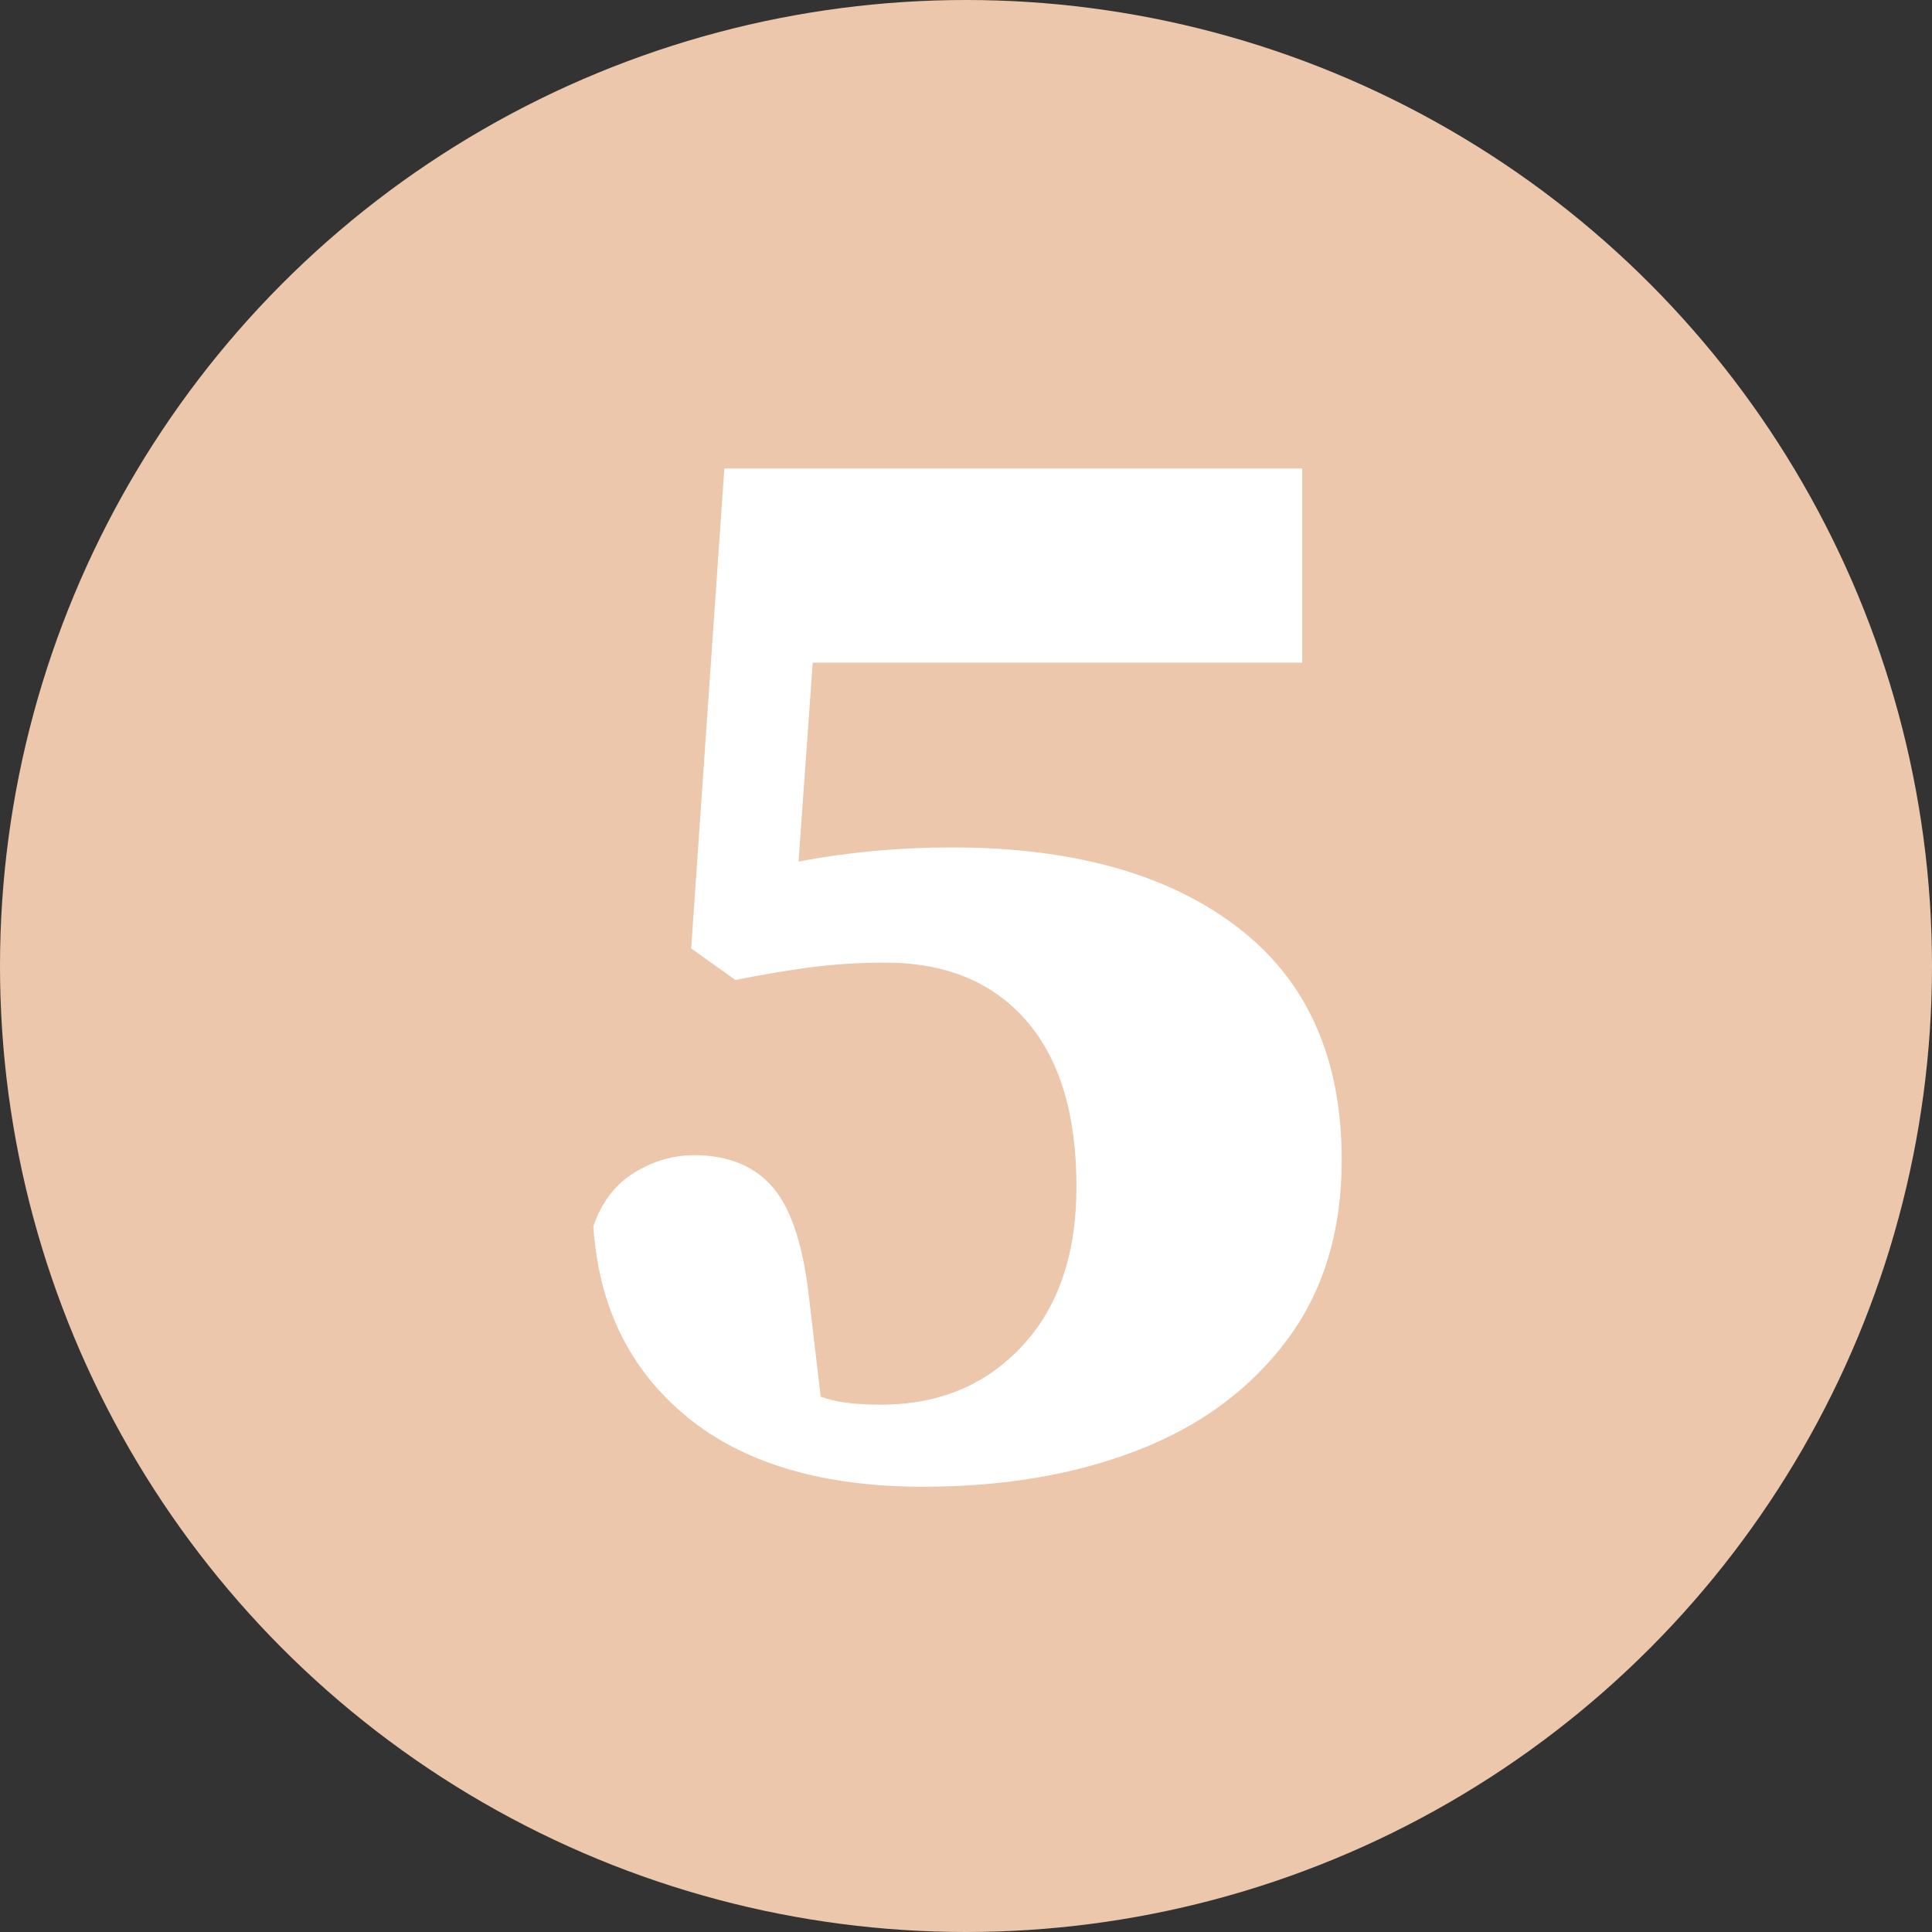
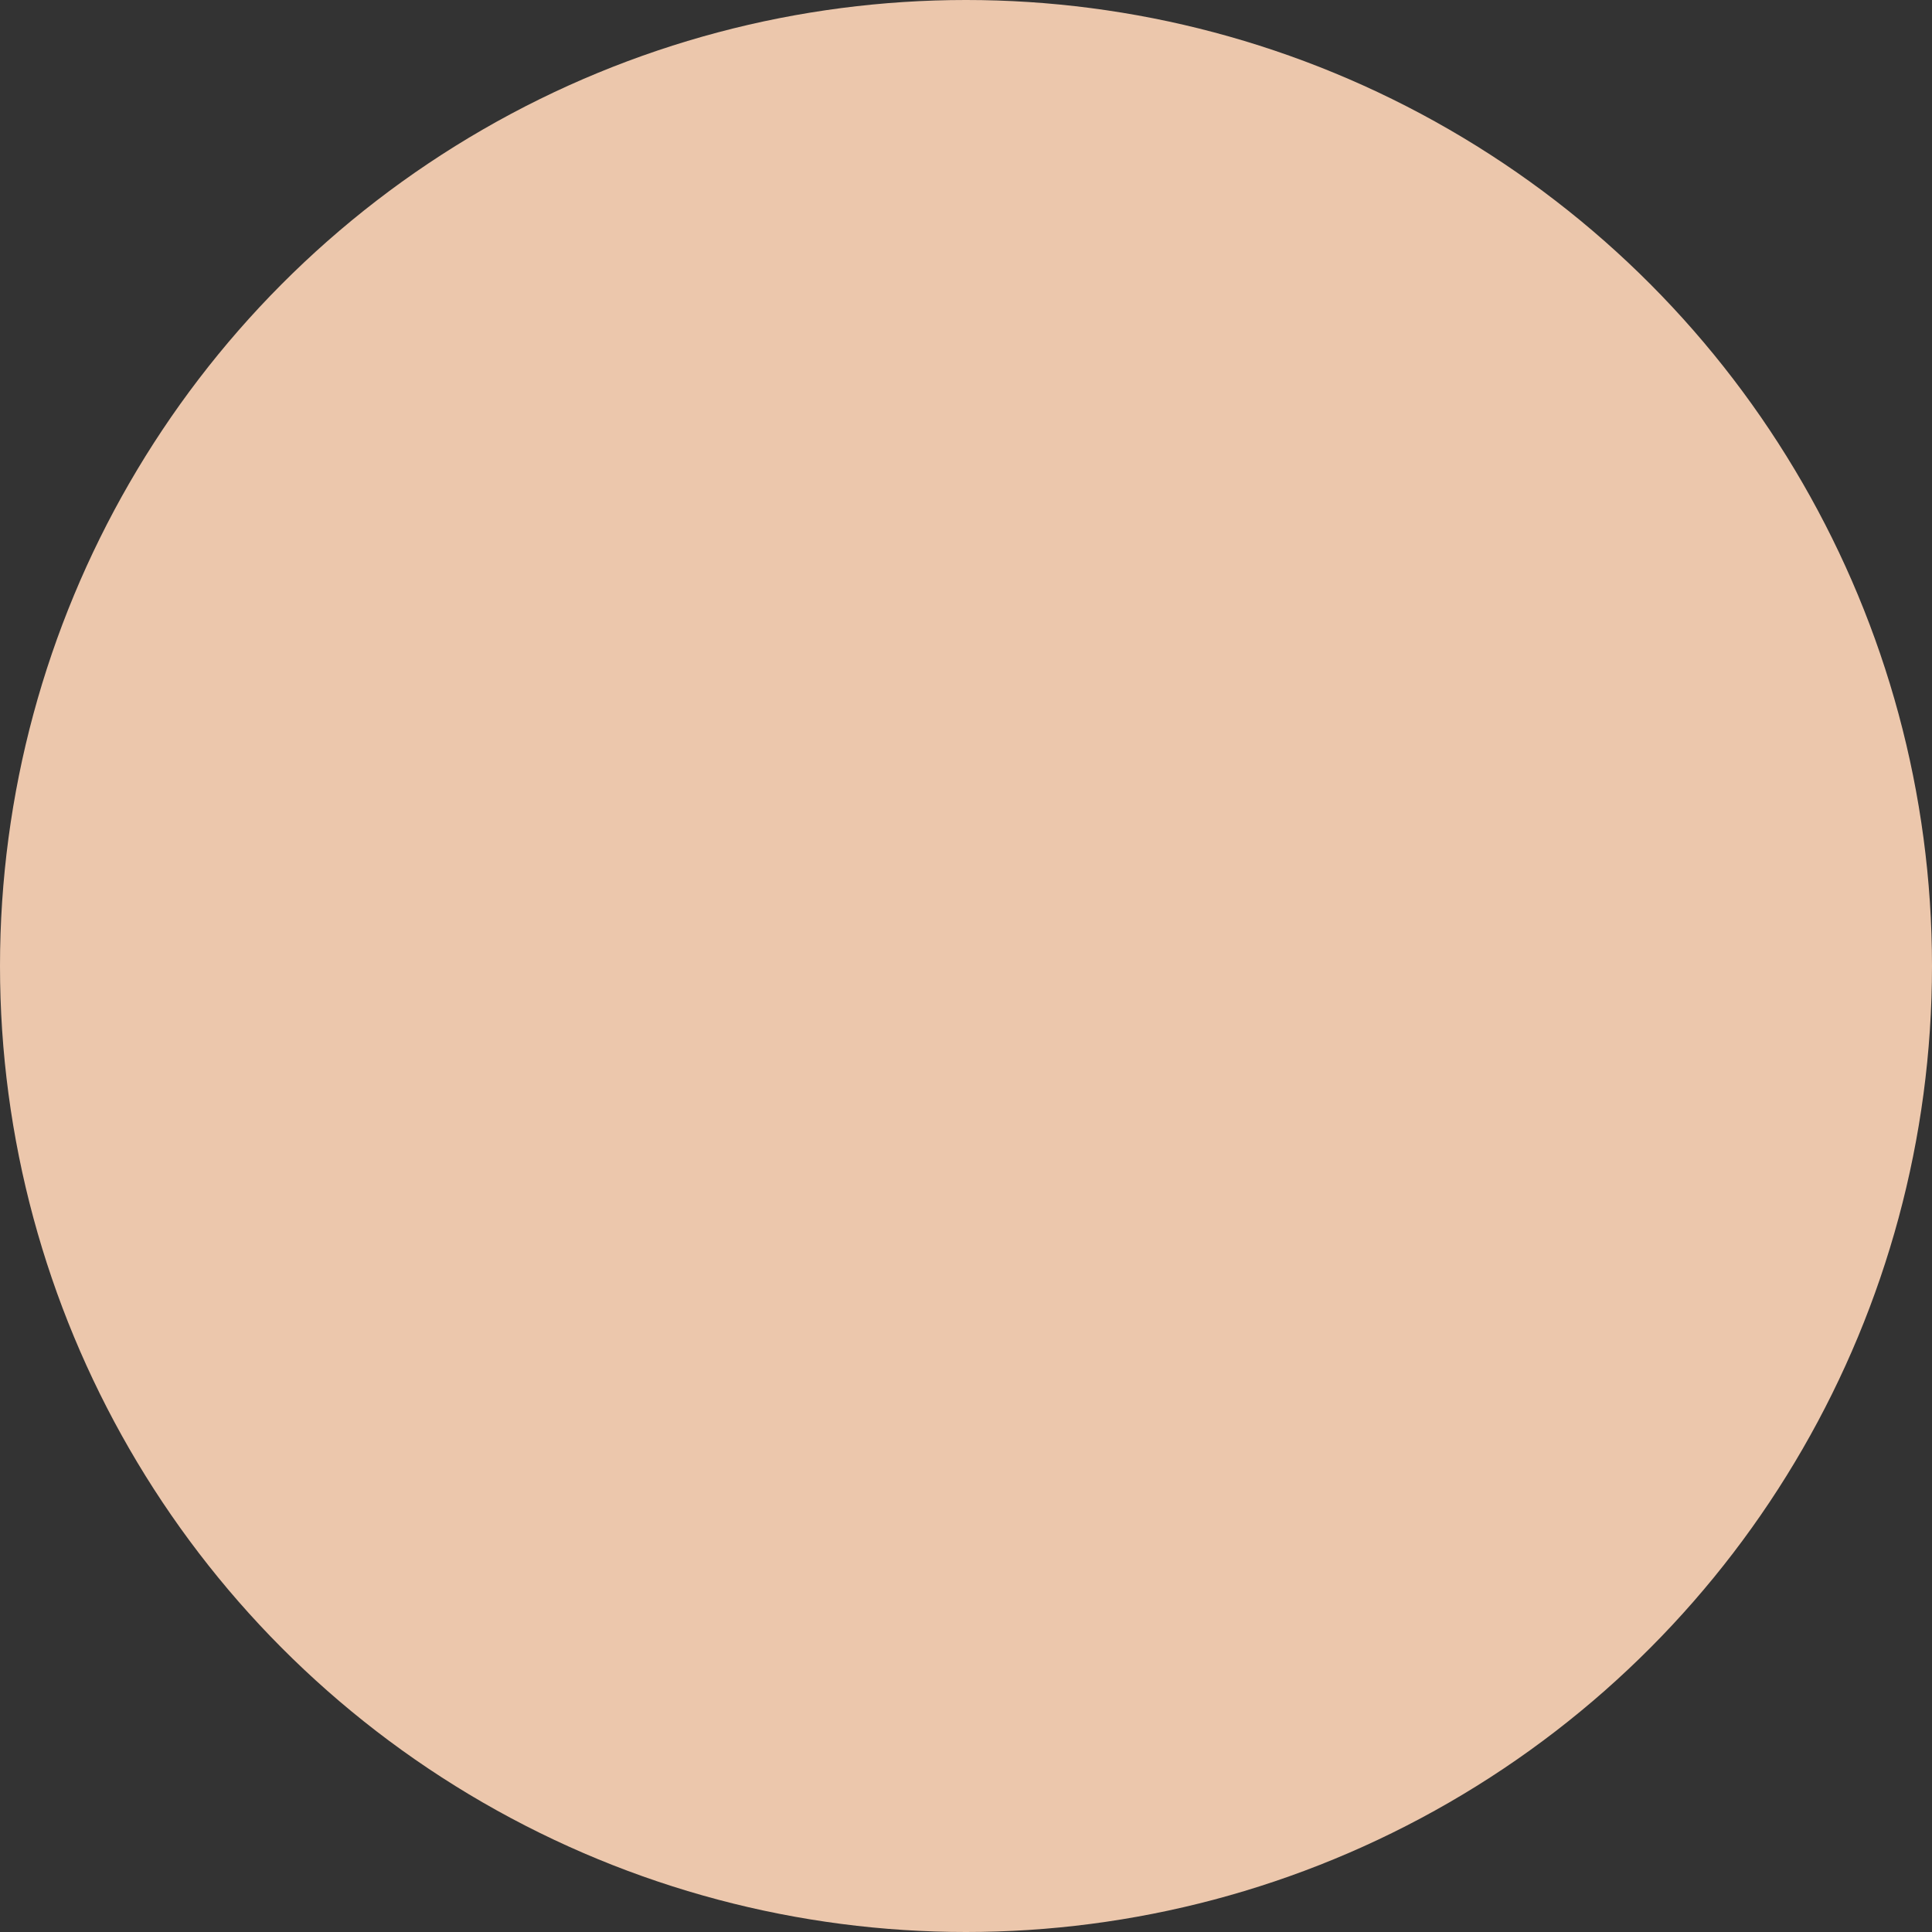
<svg xmlns="http://www.w3.org/2000/svg" version="1.1" id="Layer_1" x="0px" y="0px" width="66px" height="66px" viewBox="0 0 66 66" enable-background="new 0 0 66 66" xml:space="preserve">
  <rect x="0" y="0" width="66" height="66" fill="#333333" stroke="none" />
  <circle fill="#ECC7AC" cx="33" cy="33" r="33" />
  <g>
-     <path fill="#FFFFFF" d="M45.835,39.625c0,2.445-0.629,4.504-1.888,6.176s-2.958,2.922-5.097,3.748   c-2.14,0.827-4.575,1.24-7.308,1.24c-3.452,0-6.148-0.8-8.09-2.399c-1.942-1.6-3.003-3.767-3.183-6.499   c0.287-0.827,0.755-1.438,1.402-1.834c0.647-0.396,1.33-0.594,2.05-0.594c1.114,0,1.986,0.343,2.615,1.025   c0.629,0.684,1.052,1.87,1.268,3.56l0.432,3.667c0.323,0.108,0.647,0.181,0.971,0.216c0.324,0.036,0.683,0.055,1.079,0.055   c1.977,0,3.586-0.665,4.827-1.996c1.24-1.33,1.86-3.146,1.86-5.447c0-2.48-0.575-4.377-1.726-5.69   c-1.151-1.312-2.751-1.968-4.801-1.968c-0.898,0-1.753,0.054-2.562,0.161c-0.809,0.108-1.663,0.252-2.562,0.432l-1.511-1.078   l1.133-16.396h19.74v6.634h-16.72l-0.485,6.796c1.689-0.323,3.433-0.485,5.231-0.485c4.135,0,7.389,0.908,9.762,2.724   C44.648,33.486,45.835,36.138,45.835,39.625z" />
-   </g>
+     </g>
</svg>